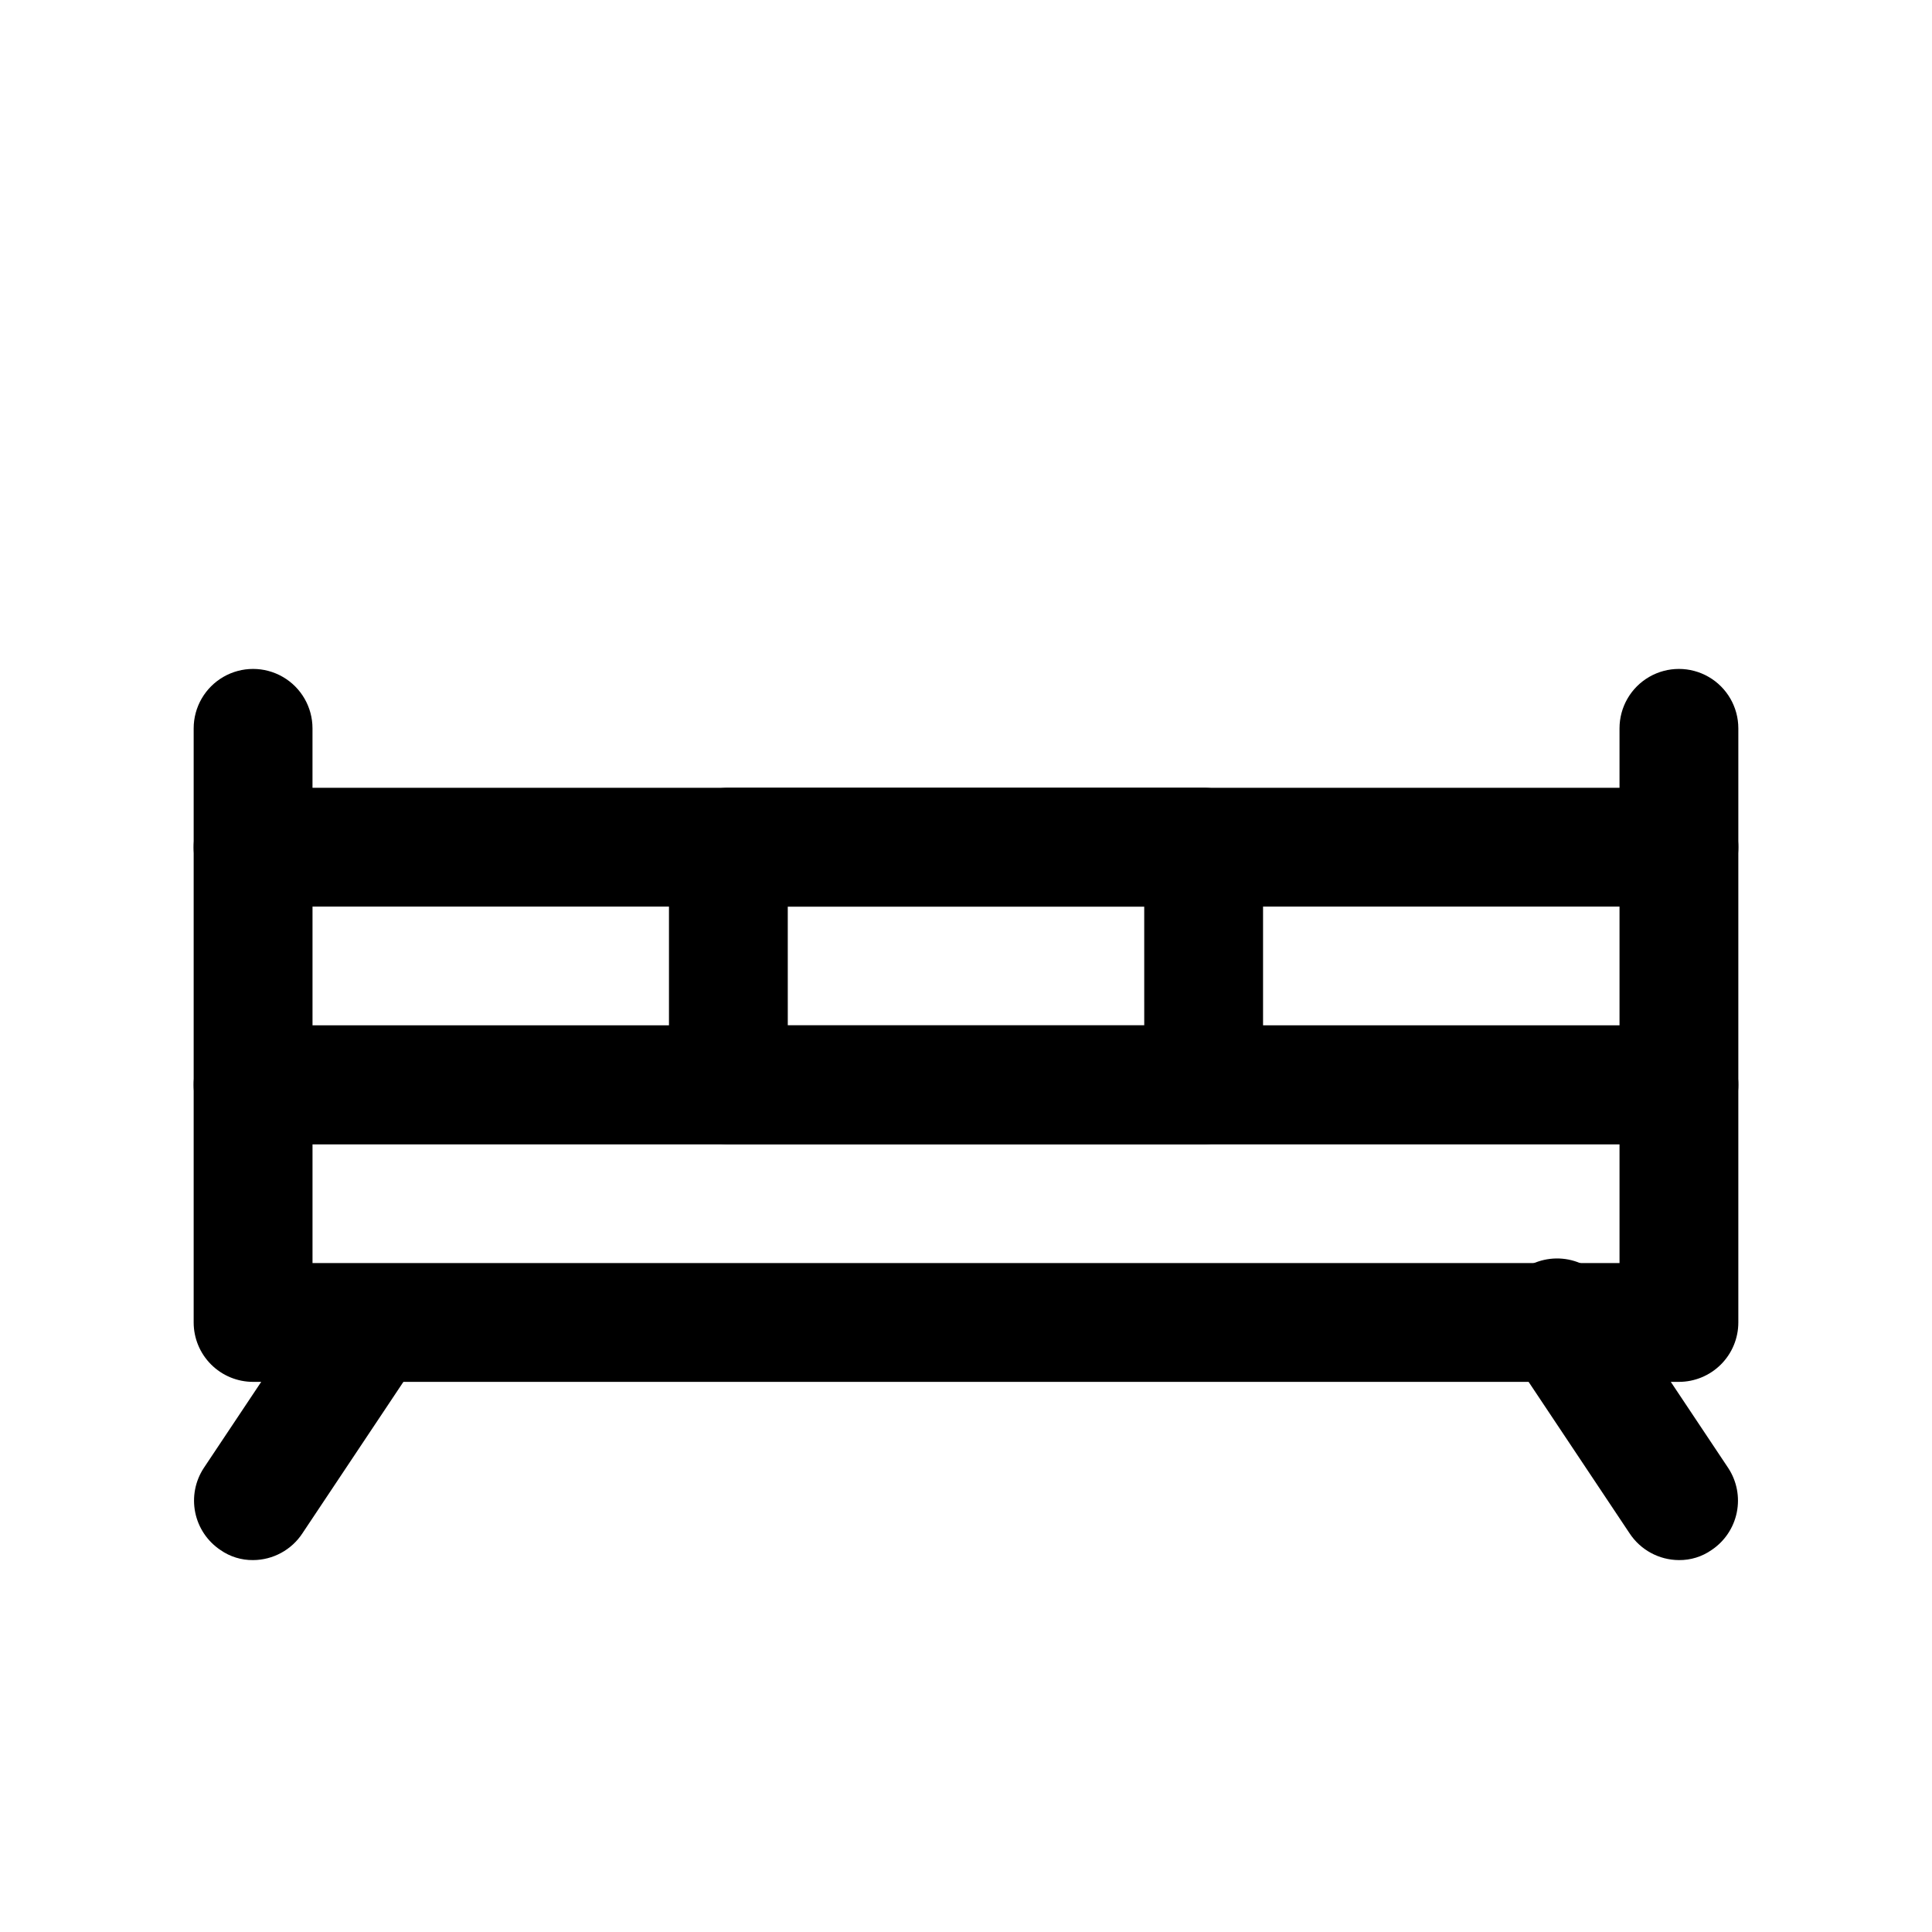
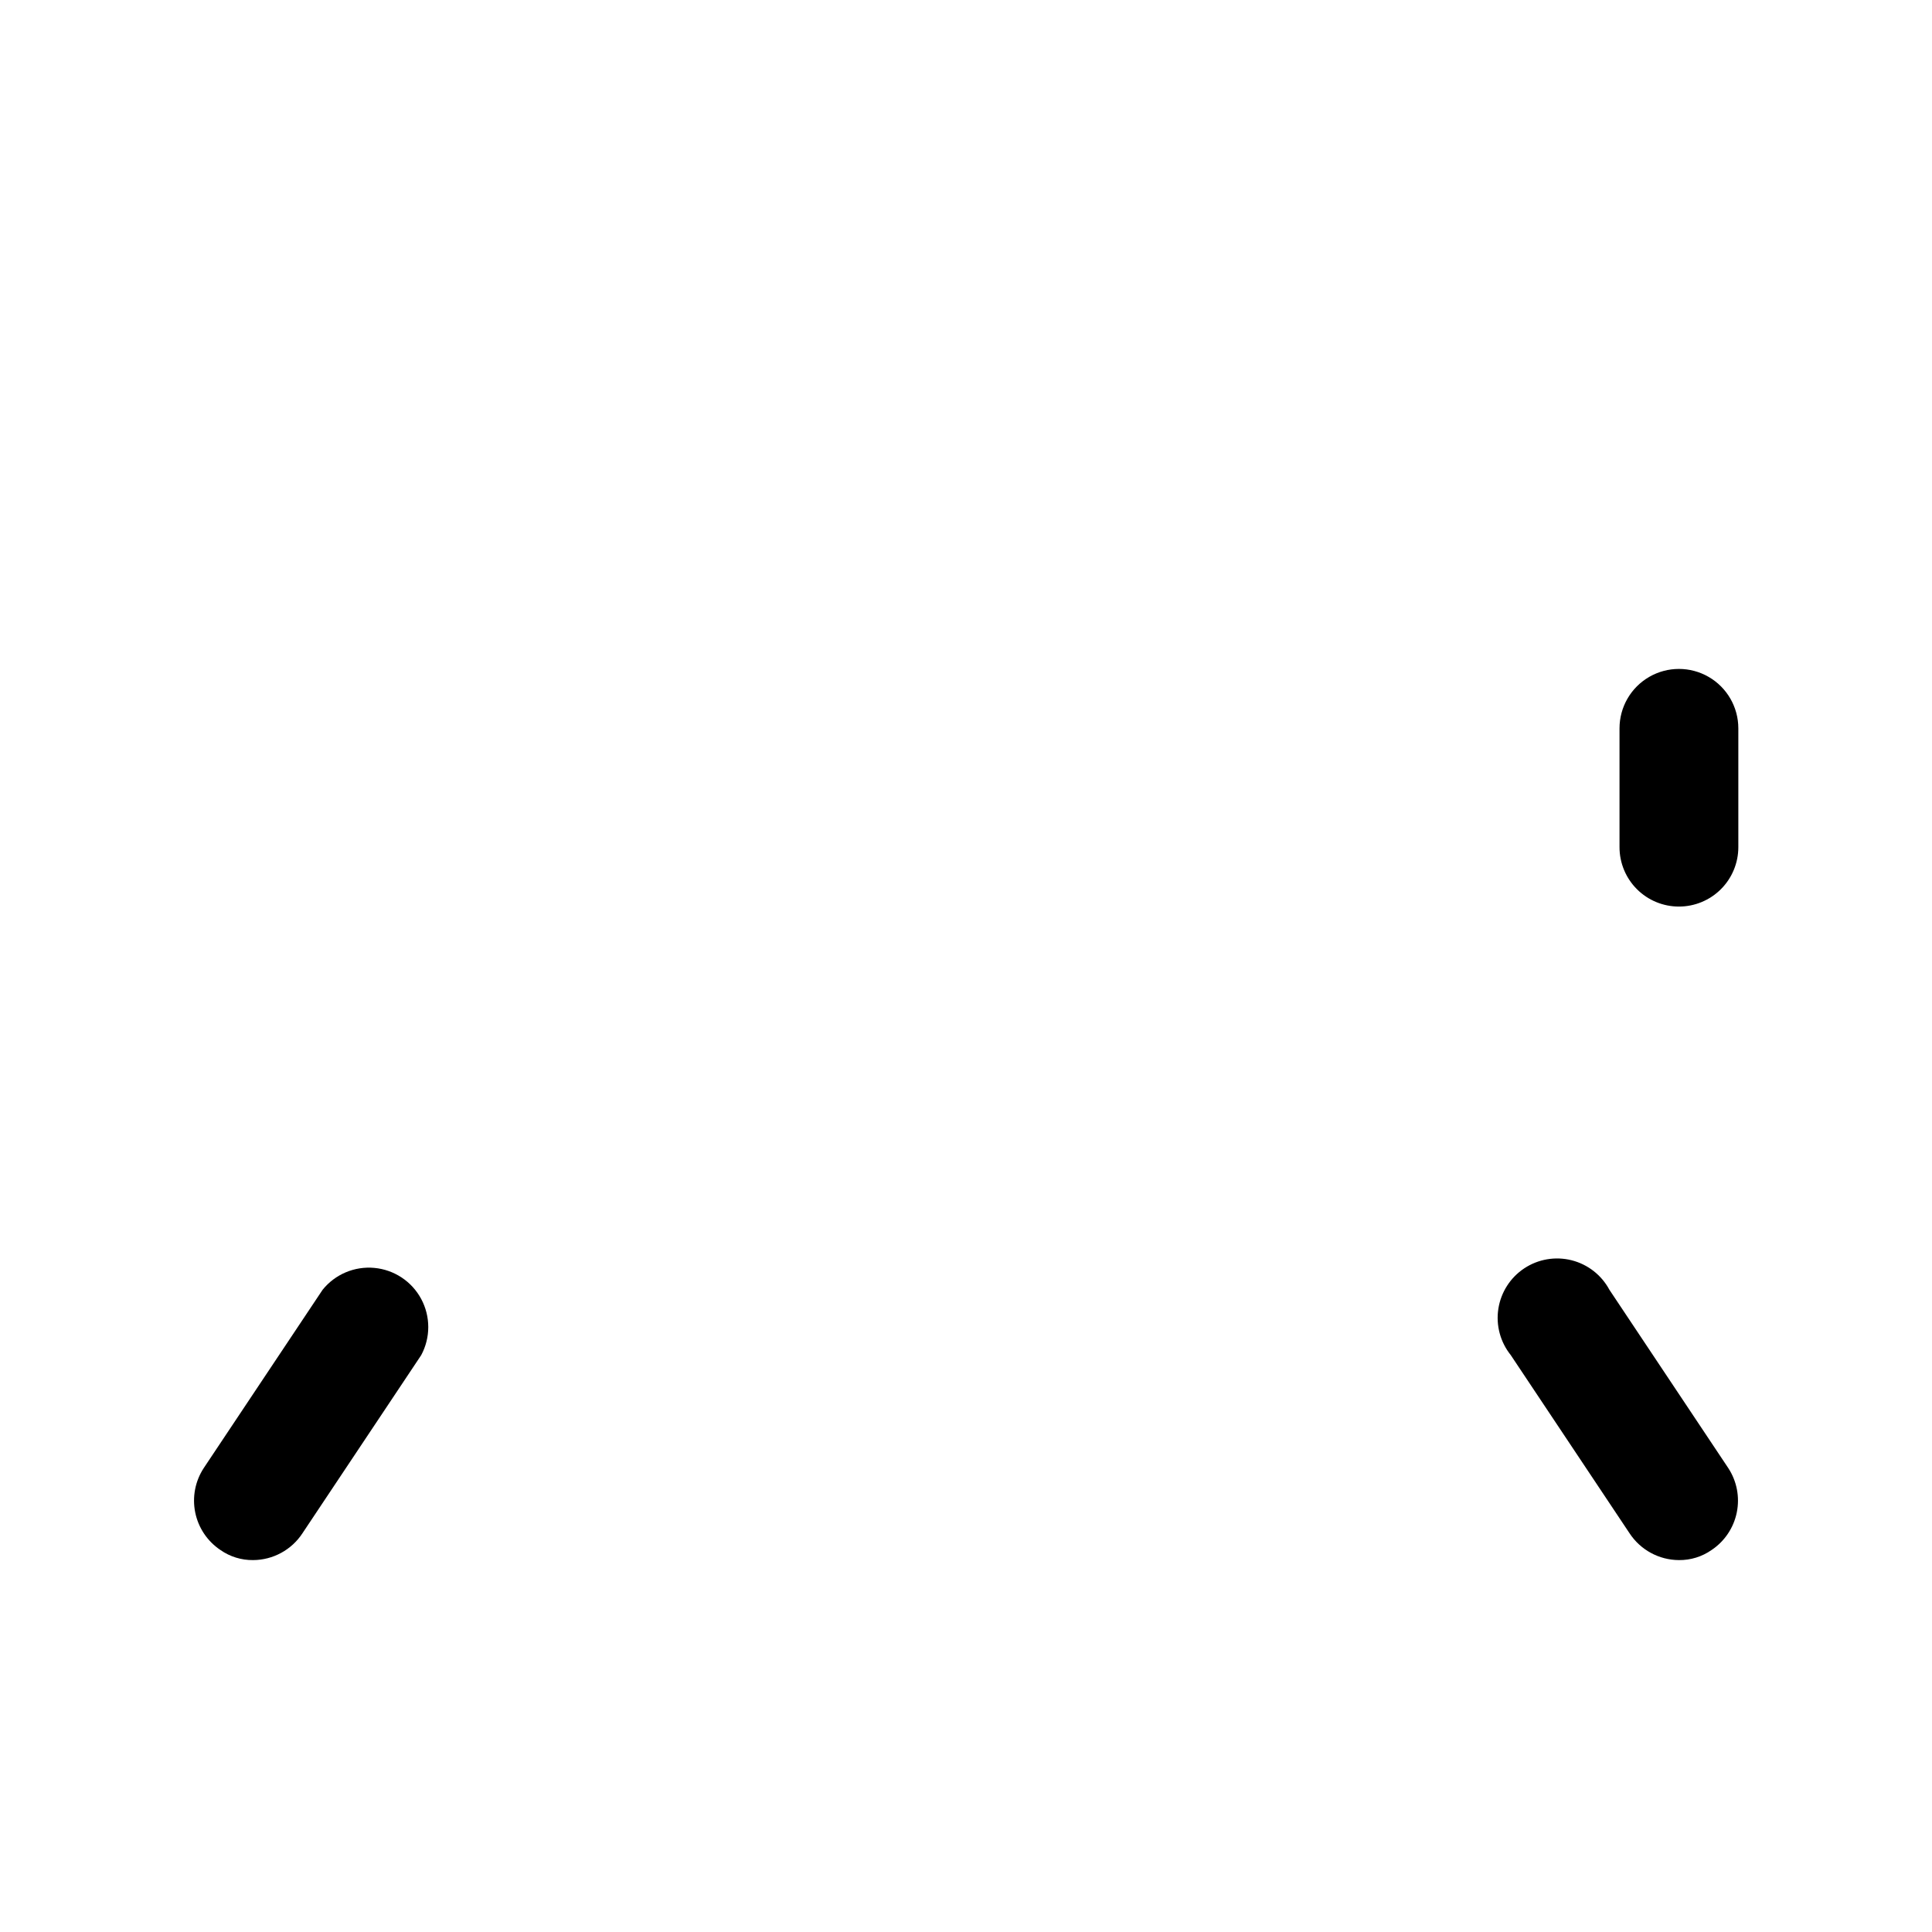
<svg xmlns="http://www.w3.org/2000/svg" fill="#000000" width="800px" height="800px" version="1.1" viewBox="144 144 512 512">
  <g>
-     <path d="m588.93 447.23h-377.86c-4.176 0-8.18-1.66-11.133-4.609-2.953-2.953-4.613-6.957-4.613-11.133v-62.977c0-4.176 1.66-8.18 4.613-11.133s6.957-4.613 11.133-4.613h377.86c4.176 0 8.18 1.66 11.133 4.613s4.613 6.957 4.613 11.133v62.977c0 4.176-1.66 8.18-4.613 11.133-2.953 2.949-6.957 4.609-11.133 4.609zm-362.11-31.488h346.37v-31.488h-346.37z" />
-     <path d="m588.93 510.21h-377.86c-4.176 0-8.18-1.66-11.133-4.613-2.953-2.949-4.613-6.957-4.613-11.133v-62.973c0-4.176 1.66-8.184 4.613-11.133 2.953-2.953 6.957-4.613 11.133-4.613h377.86c4.176 0 8.18 1.66 11.133 4.613 2.953 2.949 4.613 6.957 4.613 11.133v62.977-0.004c0 4.176-1.66 8.184-4.613 11.133-2.953 2.953-6.957 4.613-11.133 4.613zm-362.11-31.488h346.37v-31.488h-346.37z" />
-     <path d="m462.98 447.23h-125.95c-4.176 0-8.18-1.66-11.133-4.609-2.953-2.953-4.613-6.957-4.613-11.133v-62.977c0-4.176 1.66-8.18 4.613-11.133s6.957-4.613 11.133-4.613h125.95c4.172 0 8.18 1.66 11.133 4.613 2.949 2.953 4.609 6.957 4.609 11.133v62.977c0 4.176-1.66 8.18-4.609 11.133-2.953 2.949-6.961 4.609-11.133 4.609zm-110.21-31.488h94.465l-0.004-31.488h-94.465z" />
    <path d="m211.07 557.44c-3.094 0.035-6.125-0.898-8.66-2.676-3.449-2.309-5.852-5.887-6.676-9.957-0.824-4.066-0.012-8.297 2.269-11.77l31.488-47.23c3.309-4.113 8.461-6.289 13.715-5.801 5.254 0.488 9.918 3.574 12.414 8.227 2.496 4.648 2.5 10.242 0.004 14.891l-31.488 47.23v0.004c-2.894 4.398-7.801 7.055-13.066 7.082z" />
    <path d="m588.93 557.44c-5.266-0.027-10.168-2.684-13.066-7.082l-31.488-47.23v-0.004c-2.777-3.449-3.977-7.91-3.297-12.285 0.68-4.379 3.168-8.266 6.863-10.715 3.691-2.445 8.242-3.223 12.539-2.144 4.293 1.082 7.938 3.922 10.031 7.828l31.488 47.23c2.277 3.473 3.094 7.703 2.266 11.77-0.824 4.07-3.223 7.648-6.676 9.957-2.535 1.777-5.562 2.711-8.66 2.676z" />
-     <path d="m211.07 384.25c-4.176 0-8.18-1.656-11.133-4.609s-4.613-6.957-4.613-11.133v-31.488c0-5.625 3.004-10.824 7.875-13.637 4.871-2.812 10.871-2.812 15.742 0s7.871 8.012 7.871 13.637v31.488c0 4.176-1.656 8.18-4.609 11.133s-6.957 4.609-11.133 4.609z" />
    <path d="m588.93 384.25c-4.176 0-8.18-1.656-11.133-4.609s-4.609-6.957-4.609-11.133v-31.488c0-5.625 3-10.824 7.871-13.637 4.871-2.812 10.875-2.812 15.746 0 4.871 2.812 7.871 8.012 7.871 13.637v31.488c0 4.176-1.66 8.18-4.613 11.133s-6.957 4.609-11.133 4.609z" />
  </g>
</svg>